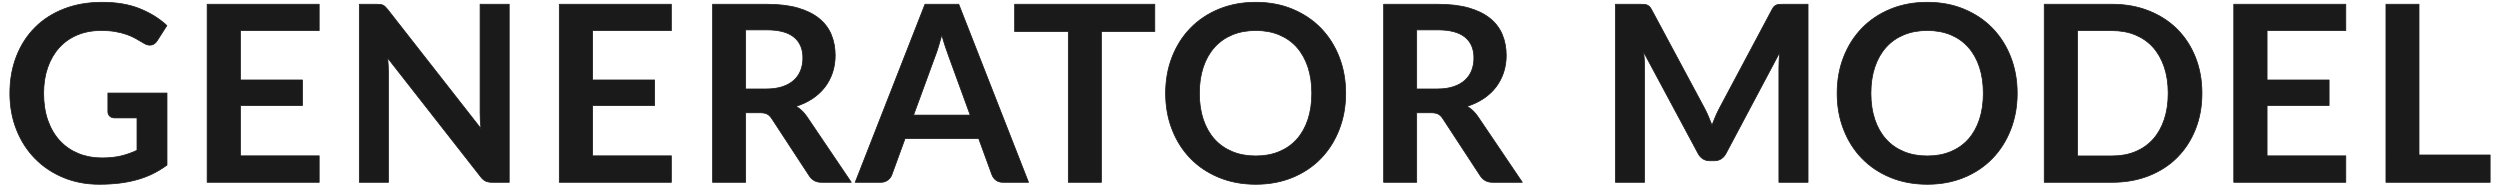
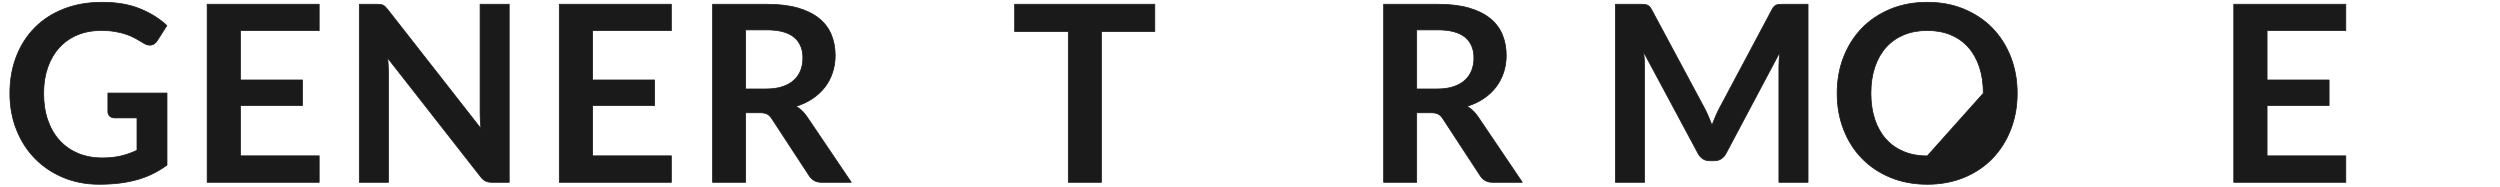
<svg xmlns="http://www.w3.org/2000/svg" id="_ボタン" data-name="ボタン" viewBox="0 0 670 50">
  <defs>
    <style>
      .cls-1 {
        fill: #1a1a1a;
        stroke: #1a1a1a;
        stroke-linecap: round;
        stroke-linejoin: round;
        stroke-width: .2px;
      }
    </style>
  </defs>
  <path class="cls-1" d="m27.271,42.325c1.997,0,3.737-.182,5.218-.544,1.481-.363,2.892-.863,4.23-1.501v-8.679h-5.958c-.571,0-1.021-.159-1.35-.479-.329-.319-.494-.71-.494-1.172v-5.016h15.834v19.305c-1.207.88-2.464,1.645-3.769,2.294-1.306.649-2.7,1.183-4.181,1.6-1.481.418-3.067.731-4.757.941-1.69.208-3.511.313-5.464.313-3.468,0-6.661-.605-9.58-1.815-2.919-1.209-5.443-2.893-7.572-5.049-2.129-2.156-3.791-4.73-4.987-7.722-1.196-2.992-1.794-6.258-1.794-9.801,0-3.585.581-6.875,1.745-9.867,1.163-2.992,2.815-5.566,4.955-7.722,2.14-2.155,4.735-3.828,7.785-5.016,3.05-1.188,6.474-1.782,10.271-1.782,3.885,0,7.248.578,10.09,1.732,2.842,1.155,5.25,2.657,7.226,4.505l-2.568,4.026c-.505.814-1.174,1.221-2.008,1.221-.526,0-1.064-.176-1.613-.528-.703-.418-1.421-.836-2.156-1.254-.736-.418-1.547-.781-2.436-1.089s-1.888-.562-2.996-.759c-1.108-.198-2.387-.297-3.835-.297-2.349,0-4.472.396-6.37,1.188-1.898.792-3.518,1.925-4.856,3.399-1.339,1.474-2.37,3.246-3.094,5.313-.724,2.068-1.086,4.378-1.086,6.93,0,2.75.384,5.197,1.152,7.342.768,2.145,1.843,3.955,3.226,5.429,1.383,1.474,3.029,2.602,4.938,3.382,1.909.781,3.994,1.171,6.254,1.171Z" />
  <path class="cls-1" d="m85.538,1.141v7.062h-21.101v13.233h16.624v6.831h-16.624v13.497h21.101v7.095h-30.022V1.141h30.022Z" />
  <path class="cls-1" d="m101.932,1.19c.263.033.499.099.708.198.208.099.412.242.609.429.197.187.416.435.658.743l24.986,31.911c-.088-.77-.148-1.523-.181-2.261-.033-.737-.049-1.424-.049-2.062V1.141h7.802v47.718h-4.576c-.703,0-1.284-.11-1.745-.33-.461-.22-.911-.615-1.35-1.188l-24.887-31.779c.066.704.115,1.402.148,2.096.033.692.05,1.325.05,1.897v29.304h-7.802V1.141h4.642c.395,0,.725.017.988.049Z" />
  <path class="cls-1" d="m179.918,1.141v7.062h-21.101v13.233h16.624v6.831h-16.624v13.497h21.101v7.095h-30.022V1.141h30.022Z" />
  <path class="cls-1" d="m199.834,30.214v18.645h-8.855V1.141h14.518c3.248,0,6.029.335,8.345,1.006,2.315.671,4.213,1.612,5.695,2.822s2.568,2.656,3.259,4.339c.691,1.684,1.037,3.537,1.037,5.561,0,1.606-.236,3.125-.708,4.554-.472,1.43-1.152,2.728-2.041,3.894-.889,1.166-1.987,2.189-3.292,3.069-1.306.88-2.793,1.584-4.46,2.111,1.119.639,2.084,1.551,2.896,2.739l11.917,17.622h-7.966c-.769,0-1.421-.153-1.959-.462-.538-.308-.993-.748-1.366-1.32l-10.007-15.279c-.374-.572-.785-.979-1.234-1.221-.45-.242-1.114-.363-1.992-.363h-3.786Zm0-6.369h5.53c1.667,0,3.122-.209,4.362-.627,1.24-.417,2.26-.995,3.062-1.732.801-.737,1.399-1.611,1.794-2.624.395-1.012.593-2.123.593-3.333,0-2.42-.796-4.278-2.387-5.577-1.591-1.298-4.022-1.947-7.292-1.947h-5.662v15.84Z" />
-   <path class="cls-1" d="m275.647,48.859h-6.847c-.769,0-1.399-.192-1.893-.577s-.851-.863-1.07-1.436l-3.555-9.735h-19.719l-3.556,9.735c-.176.506-.521.968-1.037,1.386-.516.418-1.147.627-1.893.627h-6.88L247.896,1.141h9.053l18.698,47.718Zm-30.812-18.018h15.176l-5.794-15.873c-.263-.704-.555-1.535-.873-2.492-.318-.957-.631-1.996-.938-3.118-.308,1.122-.609,2.167-.905,3.135-.296.969-.587,1.815-.873,2.541l-5.793,15.807Z" />
  <path class="cls-1" d="m309.488,1.141v7.293h-14.32v40.425h-8.855V8.434h-14.386V1.141h37.561Z" />
-   <path class="cls-1" d="m360.644,25c0,3.498-.582,6.738-1.745,9.718-1.163,2.981-2.798,5.561-4.905,7.738-2.106,2.178-4.642,3.878-7.604,5.099-2.963,1.221-6.244,1.832-9.843,1.832-3.6,0-6.886-.611-9.859-1.832-2.974-1.221-5.52-2.92-7.638-5.099-2.118-2.178-3.758-4.757-4.921-7.738-1.164-2.98-1.745-6.221-1.745-9.718,0-3.498.581-6.737,1.745-9.718,1.163-2.981,2.803-5.561,4.921-7.739,2.118-2.178,4.664-3.877,7.638-5.099,2.974-1.221,6.26-1.832,9.859-1.832,3.599,0,6.88.616,9.843,1.848,2.962,1.232,5.497,2.932,7.604,5.098,2.107,2.167,3.742,4.741,4.905,7.723,1.163,2.981,1.745,6.22,1.745,9.718Zm-9.086,0c0-2.618-.346-4.966-1.037-7.045s-1.685-3.845-2.979-5.297-2.869-2.562-4.724-3.333c-1.854-.77-3.945-1.155-6.271-1.155-2.327,0-4.423.385-6.288,1.155-1.866.771-3.452,1.881-4.757,3.333-1.306,1.452-2.31,3.218-3.012,5.297-.703,2.079-1.054,4.428-1.054,7.045,0,2.618.351,4.966,1.054,7.045.702,2.079,1.706,3.839,3.012,5.28,1.305,1.441,2.891,2.546,4.757,3.316,1.865.77,3.961,1.155,6.288,1.155,2.326,0,4.417-.385,6.271-1.155s3.429-1.875,4.724-3.316,2.288-3.201,2.979-5.28,1.037-4.427,1.037-7.045Z" />
  <path class="cls-1" d="m379.672,30.214v18.645h-8.855V1.141h14.518c3.248,0,6.029.335,8.345,1.006,2.315.671,4.214,1.612,5.695,2.822s2.567,2.656,3.259,4.339c.691,1.684,1.037,3.537,1.037,5.561,0,1.606-.236,3.125-.708,4.554-.472,1.43-1.151,2.728-2.041,3.894-.889,1.166-1.986,2.189-3.292,3.069s-2.793,1.584-4.46,2.111c1.119.639,2.085,1.551,2.896,2.739l11.917,17.622h-7.967c-.769,0-1.421-.153-1.958-.462-.538-.308-.993-.748-1.366-1.32l-10.008-15.279c-.373-.572-.785-.979-1.234-1.221-.45-.242-1.114-.363-1.992-.363h-3.785Zm0-6.369h5.53c1.668,0,3.122-.209,4.362-.627,1.239-.417,2.26-.995,3.062-1.732.801-.737,1.398-1.611,1.794-2.624.395-1.012.592-2.123.592-3.333,0-2.42-.795-4.278-2.386-5.577-1.592-1.298-4.022-1.947-7.292-1.947h-5.662v15.84Z" />
  <path class="cls-1" d="m457.871,31.253c.317.759.63,1.523.938,2.293.308-.792.626-1.573.955-2.343.329-.77.68-1.506,1.054-2.211l14.089-26.433c.176-.33.356-.594.543-.792.187-.198.396-.341.626-.429.23-.087.488-.143.773-.165.285-.021.626-.033,1.021-.033h6.683v47.718h-7.802v-30.822c0-.571.017-1.198.05-1.881.032-.682.082-1.375.147-2.079l-14.386,27.061c-.329.616-.757,1.094-1.283,1.435-.527.341-1.142.512-1.844.512h-1.218c-.703,0-1.317-.17-1.844-.512-.527-.341-.955-.819-1.284-1.435l-14.583-27.159c.087.726.147,1.436.181,2.128s.05,1.336.05,1.93v30.822h-7.802V1.141h6.683c.395,0,.734.011,1.021.033.284.022.543.078.773.165.23.088.444.231.642.429.197.198.384.462.56.792l14.222,26.499c.373.704.719,1.436,1.037,2.194Z" />
-   <path class="cls-1" d="m540.613,25c0,3.498-.582,6.738-1.745,9.718-1.163,2.981-2.798,5.561-4.905,7.738-2.106,2.178-4.642,3.878-7.604,5.099-2.963,1.221-6.244,1.832-9.844,1.832s-6.886-.611-9.859-1.832c-2.974-1.221-5.52-2.92-7.637-5.099-2.118-2.178-3.759-4.757-4.922-7.738-1.163-2.98-1.744-6.221-1.744-9.718,0-3.498.581-6.737,1.744-9.718,1.163-2.981,2.804-5.561,4.922-7.739,2.117-2.178,4.663-3.877,7.637-5.099s6.26-1.832,9.859-1.832,6.881.616,9.844,1.848c2.962,1.232,5.497,2.932,7.604,5.098,2.107,2.167,3.742,4.741,4.905,7.723,1.163,2.981,1.745,6.22,1.745,9.718Zm-9.086,0c0-2.618-.346-4.966-1.037-7.045s-1.685-3.845-2.979-5.297-2.869-2.562-4.724-3.333c-1.854-.77-3.945-1.155-6.271-1.155s-4.422.385-6.287,1.155c-1.866.771-3.451,1.881-4.757,3.333-1.307,1.452-2.311,3.218-3.013,5.297s-1.053,4.428-1.053,7.045c0,2.618.351,4.966,1.053,7.045s1.706,3.839,3.013,5.28c1.306,1.441,2.891,2.546,4.757,3.316,1.865.77,3.961,1.155,6.287,1.155s4.417-.385,6.271-1.155,3.429-1.875,4.724-3.316,2.288-3.201,2.979-5.28,1.037-4.427,1.037-7.045Z" />
-   <path class="cls-1" d="m590.125,25c0,3.498-.582,6.71-1.745,9.636s-2.798,5.444-4.905,7.557c-2.106,2.112-4.642,3.751-7.604,4.917-2.962,1.166-6.243,1.749-9.843,1.749h-18.171V1.141h18.171c3.6,0,6.881.589,9.843,1.766,2.963,1.177,5.498,2.816,7.604,4.917,2.107,2.101,3.742,4.614,4.905,7.54,1.163,2.926,1.745,6.138,1.745,9.636Zm-9.053,0c0-2.618-.352-4.966-1.054-7.045-.703-2.079-1.701-3.839-2.996-5.28-1.295-1.44-2.869-2.546-4.724-3.316-1.854-.77-3.945-1.155-6.271-1.155h-9.25v33.594h9.25c2.326,0,4.417-.385,6.271-1.155s3.429-1.875,4.724-3.316,2.293-3.201,2.996-5.28c.702-2.079,1.054-4.427,1.054-7.045Z" />
+   <path class="cls-1" d="m540.613,25c0,3.498-.582,6.738-1.745,9.718-1.163,2.981-2.798,5.561-4.905,7.738-2.106,2.178-4.642,3.878-7.604,5.099-2.963,1.221-6.244,1.832-9.844,1.832s-6.886-.611-9.859-1.832c-2.974-1.221-5.52-2.92-7.637-5.099-2.118-2.178-3.759-4.757-4.922-7.738-1.163-2.98-1.744-6.221-1.744-9.718,0-3.498.581-6.737,1.744-9.718,1.163-2.981,2.804-5.561,4.922-7.739,2.117-2.178,4.663-3.877,7.637-5.099s6.26-1.832,9.859-1.832,6.881.616,9.844,1.848c2.962,1.232,5.497,2.932,7.604,5.098,2.107,2.167,3.742,4.741,4.905,7.723,1.163,2.981,1.745,6.22,1.745,9.718Zm-9.086,0c0-2.618-.346-4.966-1.037-7.045s-1.685-3.845-2.979-5.297-2.869-2.562-4.724-3.333c-1.854-.77-3.945-1.155-6.271-1.155s-4.422.385-6.287,1.155c-1.866.771-3.451,1.881-4.757,3.333-1.307,1.452-2.311,3.218-3.013,5.297s-1.053,4.428-1.053,7.045c0,2.618.351,4.966,1.053,7.045s1.706,3.839,3.013,5.28c1.306,1.441,2.891,2.546,4.757,3.316,1.865.77,3.961,1.155,6.287,1.155Z" />
  <path class="cls-1" d="m628.674,1.141v7.062h-21.102v13.233h16.624v6.831h-16.624v13.497h21.102v7.095h-30.022V1.141h30.022Z" />
-   <path class="cls-1" d="m648.292,41.533h19.061v7.326h-27.915V1.141h8.854v40.392Z" />
</svg>